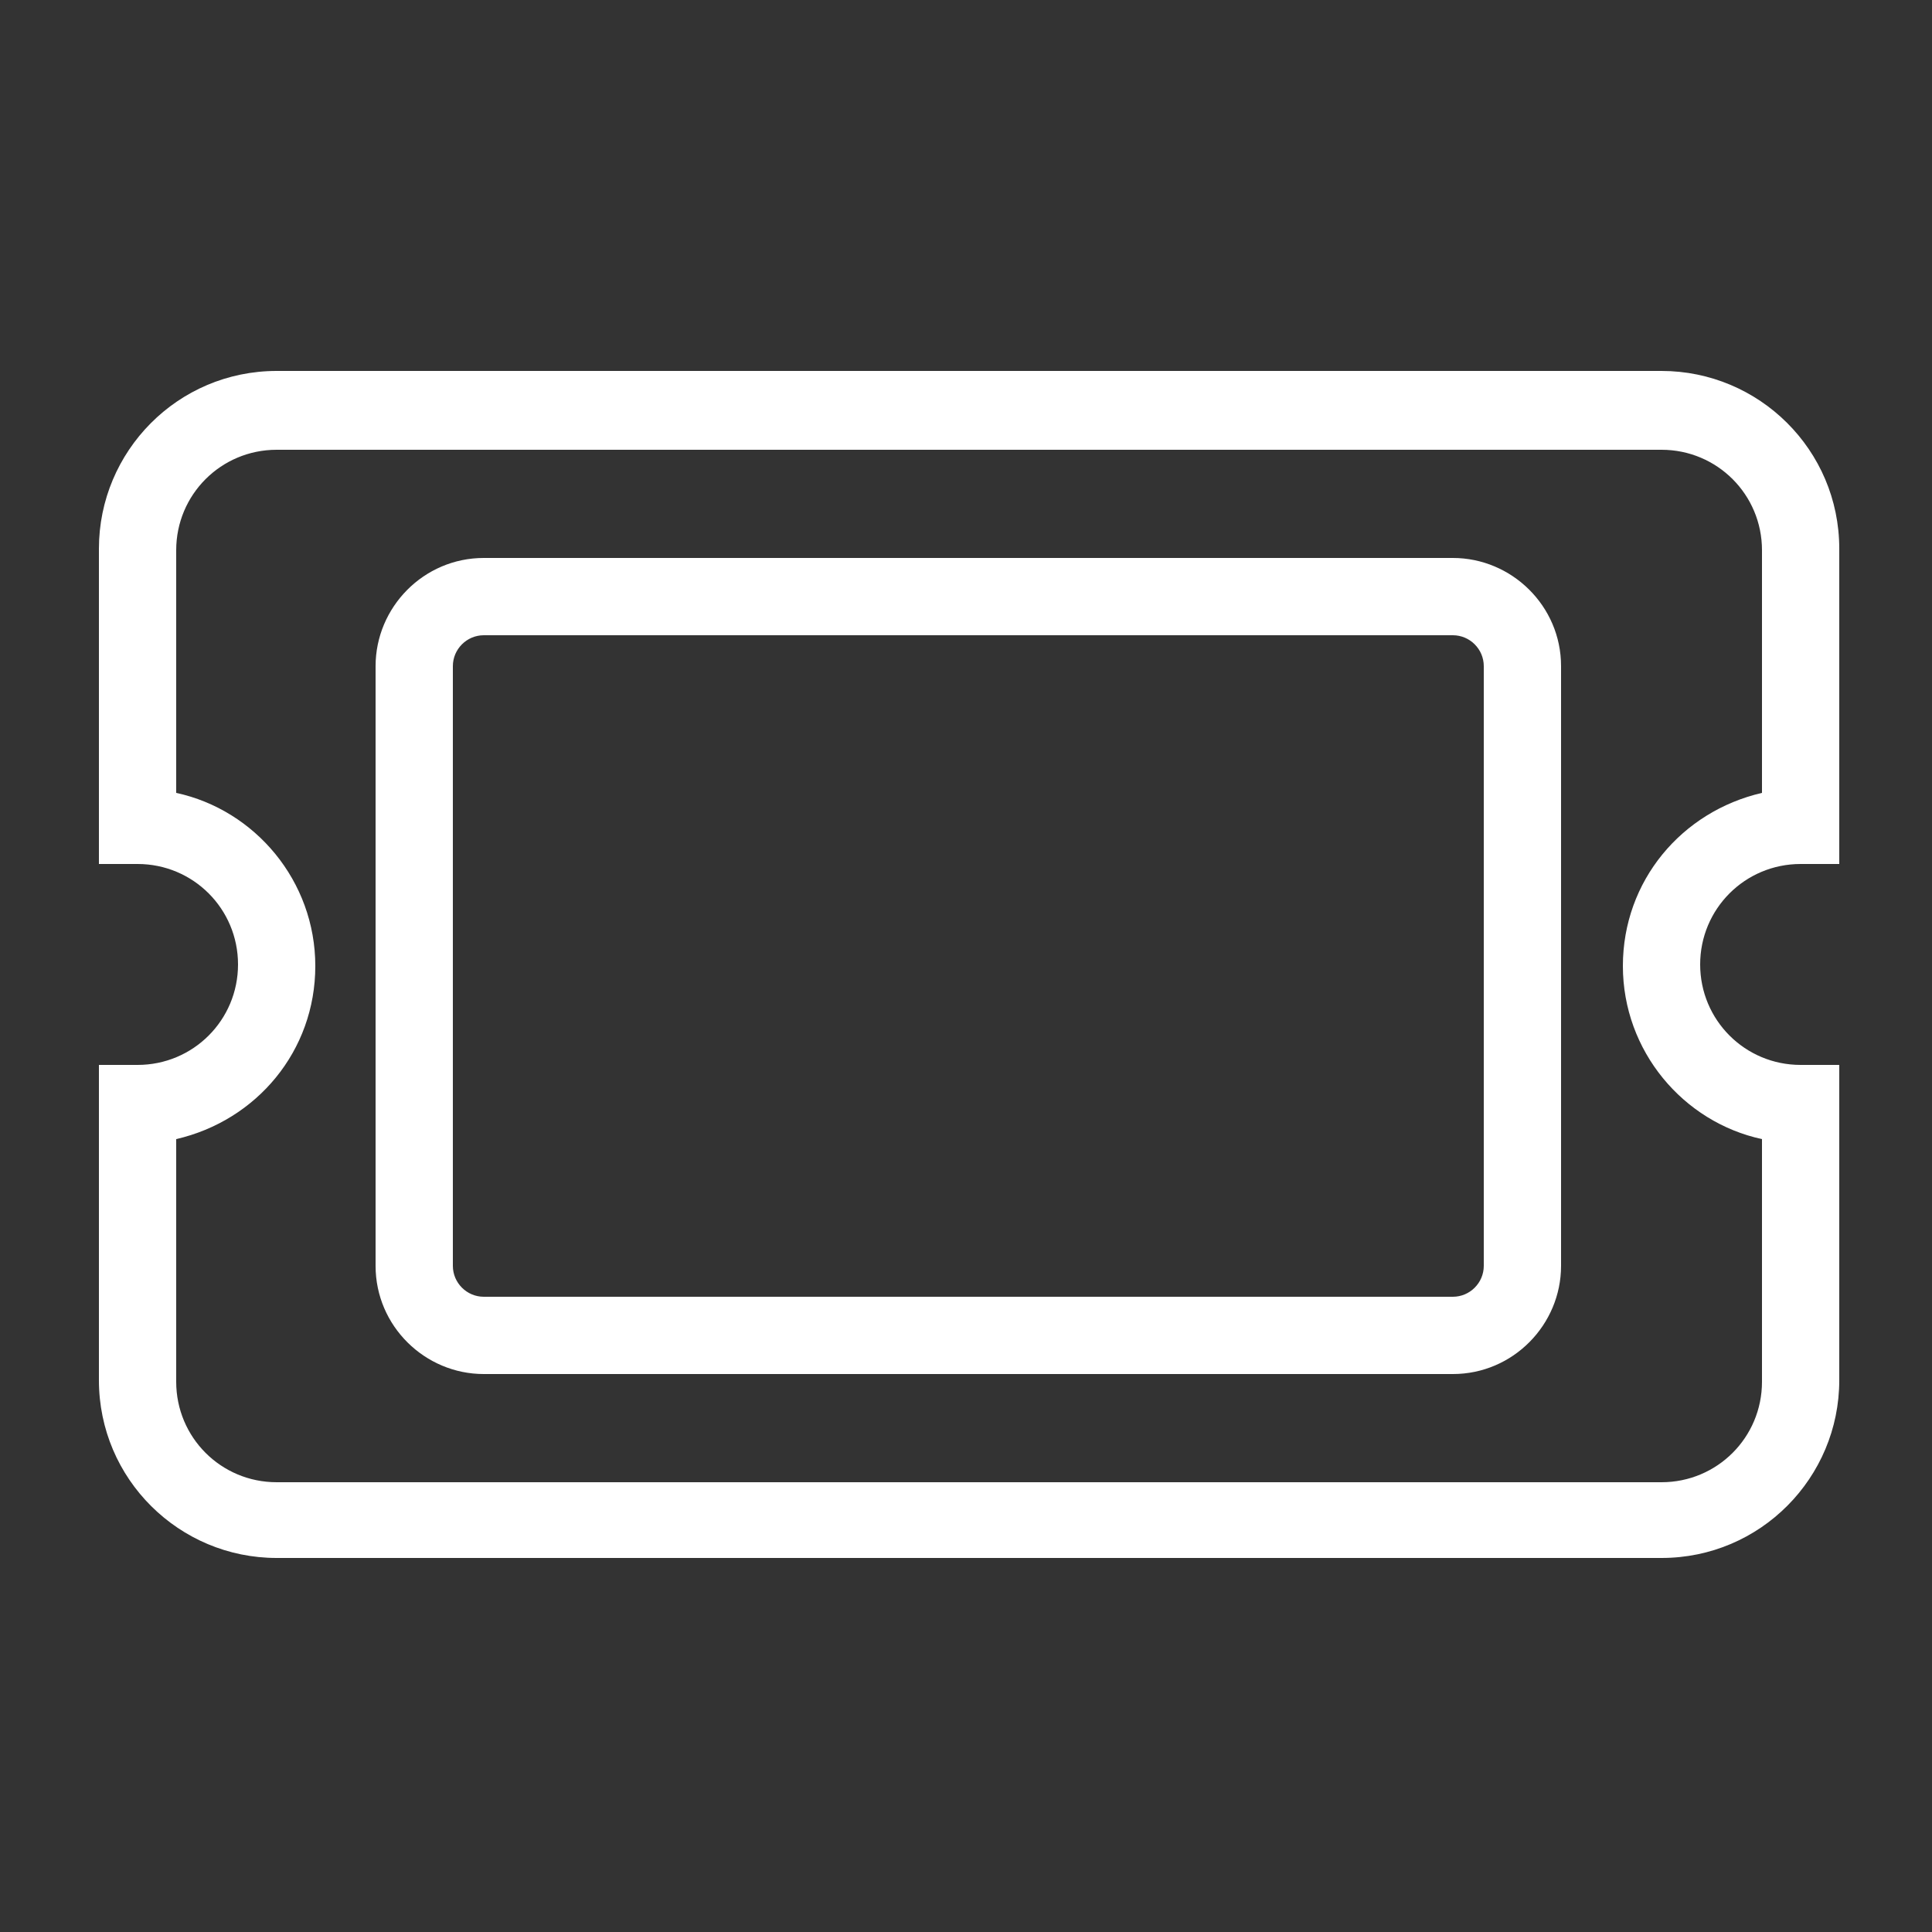
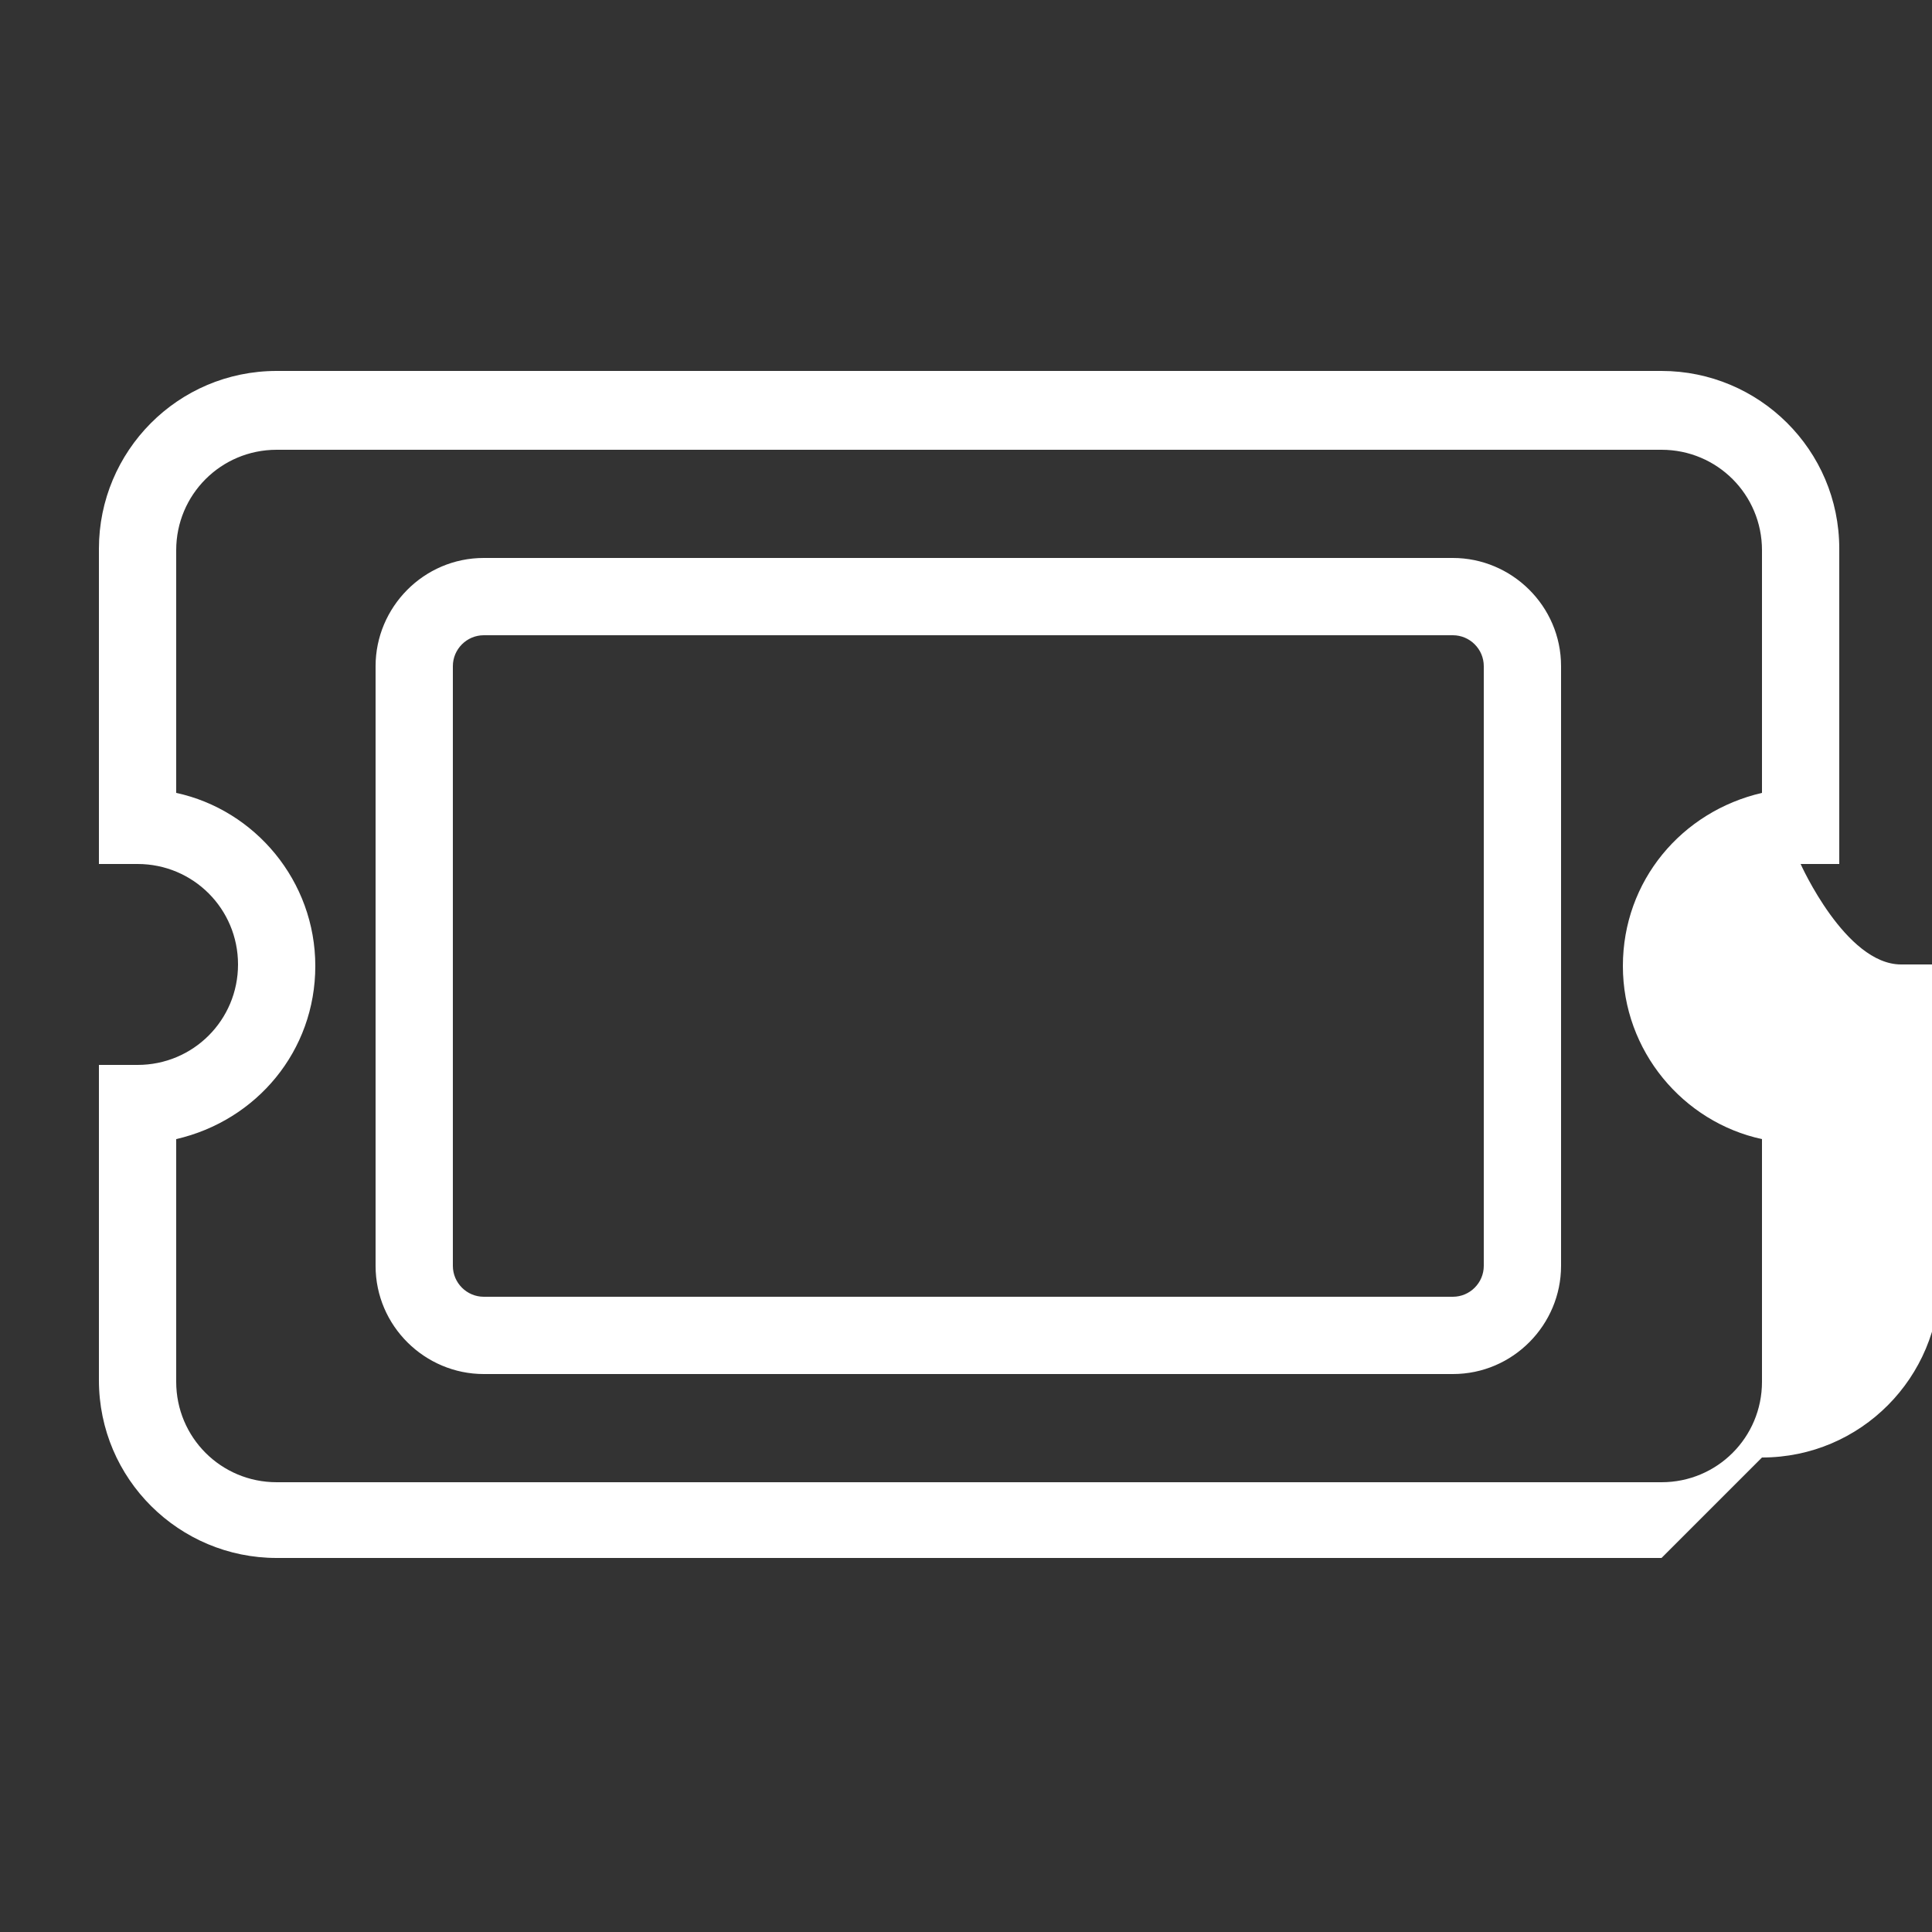
<svg xmlns="http://www.w3.org/2000/svg" id="Ebene_1" baseProfile="tiny" version="1.2" viewBox="0 0 125 125">
  <rect x="0" y="0" width="125" height="125" fill="#333333" stroke="none" />
-   <path d="M107.5,100.8H17.9c-6.3,0-11.5-5.1-11.5-11.5v-20.4h2.5c3.6,0,6.5-2.9,6.5-6.5s-2.9-6.5-6.5-6.5h-2.5v-20.4c0-6.3,5.1-11.5,11.5-11.5h89.6c6.3,0,11.5,5.1,11.5,11.5v20.4h-2.5c-3.6,0-6.5,2.9-6.5,6.5s2.9,6.5,6.5,6.5h2.5v20.4c0,6.3-5.1,11.5-11.5,11.5ZM11.4,73.7v15.7c0,3.6,2.9,6.5,6.5,6.5h89.6c3.6,0,6.5-2.9,6.5-6.5v-15.7c-5.1-1.1-9-5.7-9-11.2s3.8-10,9-11.2v-15.7c0-3.6-2.9-6.5-6.5-6.5H17.9c-3.6,0-6.5,2.9-6.5,6.5v15.7c5.1,1.1,9,5.7,9,11.2s-3.8,10-9,11.2ZM94,88.9H31.3c-3.8,0-7-3.1-7-7v-38.8c0-3.8,3.1-7,7-7h62.7c3.8,0,7,3.1,7,7v38.8c0,3.8-3.1,7-7,7ZM31.3,41.1c-1.1,0-2,.9-2,2v38.8c0,1.1.9,2,2,2h62.7c1.1,0,2-.9,2-2v-38.8c0-1.1-.9-2-2-2H31.3Z" fill="#fff" />
+   <path d="M107.5,100.8H17.9c-6.3,0-11.5-5.1-11.5-11.5v-20.4h2.5c3.6,0,6.5-2.9,6.5-6.5s-2.9-6.5-6.5-6.5h-2.5v-20.4c0-6.3,5.1-11.5,11.5-11.5h89.6c6.3,0,11.5,5.1,11.5,11.5v20.4h-2.5s2.9,6.5,6.5,6.5h2.5v20.4c0,6.3-5.1,11.5-11.5,11.5ZM11.4,73.7v15.7c0,3.6,2.9,6.5,6.5,6.5h89.6c3.6,0,6.5-2.9,6.5-6.5v-15.7c-5.1-1.1-9-5.7-9-11.2s3.8-10,9-11.2v-15.7c0-3.6-2.9-6.5-6.5-6.5H17.9c-3.6,0-6.5,2.9-6.5,6.5v15.7c5.1,1.1,9,5.7,9,11.2s-3.8,10-9,11.2ZM94,88.9H31.3c-3.8,0-7-3.1-7-7v-38.8c0-3.8,3.1-7,7-7h62.7c3.8,0,7,3.1,7,7v38.8c0,3.8-3.1,7-7,7ZM31.3,41.1c-1.1,0-2,.9-2,2v38.8c0,1.1.9,2,2,2h62.7c1.1,0,2-.9,2-2v-38.8c0-1.1-.9-2-2-2H31.3Z" fill="#fff" />
</svg>